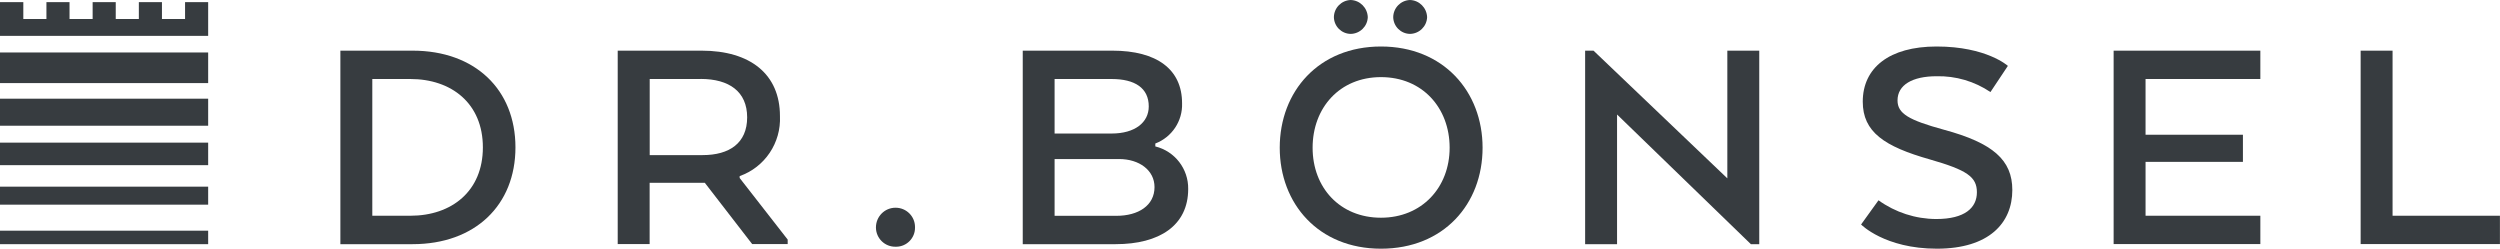
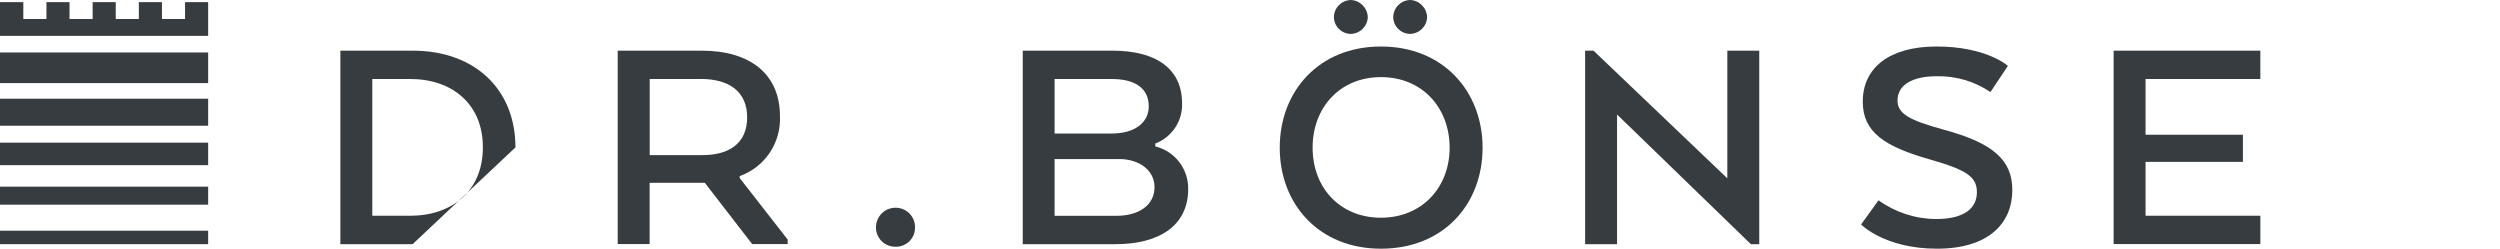
<svg xmlns="http://www.w3.org/2000/svg" id="Ebene_1" data-name="Ebene 1" viewBox="0 0 343 34.12">
  <defs>
    <style>
      .cls-1 {
        fill: #373c40;
        stroke-width: 0px;
      }
    </style>
  </defs>
  <g id="logo">
    <g id="Gruppe_74" data-name="Gruppe 74">
-       <path id="Pfad_160" data-name="Pfad 160" class="cls-1" d="M56.61,33.5h-9.91V6.95h9.91c8.58,0,14.11,5.35,14.11,13.27s-5.53,13.28-14.11,13.28M51.08,10.84v18.76h5.22c5.66,0,9.95-3.36,9.95-9.38s-4.29-9.38-9.95-9.38h-5.22Z" />
+       <path id="Pfad_160" data-name="Pfad 160" class="cls-1" d="M56.61,33.5h-9.91V6.95h9.91c8.58,0,14.11,5.35,14.11,13.27M51.08,10.84v18.76h5.22c5.66,0,9.95-3.36,9.95-9.38s-4.29-9.38-9.95-9.38h-5.22Z" />
      <path id="Pfad_161" data-name="Pfad 161" class="cls-1" d="M84.76,6.95h11.5c6.68,0,10.75,3.23,10.75,8.98.17,3.66-2.07,7.01-5.53,8.23v.26l6.59,8.45v.62h-4.87l-6.5-8.41h-7.57v8.41h-4.38V6.95ZM96.13,10.84h-6.99v10.44h7.26c3.67,0,6.11-1.64,6.11-5.18s-2.48-5.27-6.37-5.27" />
      <path id="Pfad_162" data-name="Pfad 162" class="cls-1" d="M122.88,28.5c1.46,0,2.65,1.17,2.66,2.63,0,.02,0,.04,0,.07.03,1.44-1.12,2.63-2.56,2.65-.03,0-.06,0-.1,0-1.46.03-2.67-1.13-2.7-2.59,0-.02,0-.04,0-.06,0-1.48,1.18-2.69,2.67-2.7.01,0,.02,0,.03,0" />
      <path id="Pfad_163" data-name="Pfad 163" class="cls-1" d="M153.06,33.5h-12.74V6.95h12.3c6.11,0,9.56,2.57,9.56,7.21.09,2.44-1.39,4.66-3.67,5.53v.4c2.68.66,4.55,3.08,4.51,5.84,0,5-3.94,7.57-9.95,7.57M152.52,10.84h-7.83v7.48h7.83c3.18,0,5.09-1.51,5.09-3.72,0-2.52-1.9-3.76-5.09-3.76M144.69,21.82v7.79h8.49c3.01,0,5.22-1.42,5.22-3.94,0-2.3-2.08-3.85-4.87-3.85h-8.85Z" />
      <path id="Pfad_164" data-name="Pfad 164" class="cls-1" d="M175.58,20.27c0-7.74,5.35-13.89,13.89-13.89s13.94,6.15,13.94,13.89-5.35,13.85-13.94,13.85-13.89-6.19-13.89-13.85M198.89,20.27c0-5.49-3.76-9.69-9.42-9.69s-9.38,4.2-9.38,9.69,3.76,9.6,9.38,9.6,9.42-4.16,9.42-9.6M185.31,0c1.28.04,2.3,1.07,2.35,2.35-.04,1.27-1.08,2.28-2.35,2.3-1.26-.02-2.28-1.04-2.3-2.3.02-1.27,1.03-2.3,2.3-2.35M193.45,0c1.28.04,2.3,1.07,2.35,2.35-.04,1.27-1.08,2.28-2.35,2.3-1.26-.02-2.28-1.04-2.3-2.3.02-1.27,1.03-2.3,2.3-2.35" />
      <path id="Pfad_165" data-name="Pfad 165" class="cls-1" d="M241.37,33.5h-1.15l-18.36-17.79v17.79h-4.38V6.95h1.15l18.36,17.52V6.95h4.38v26.55Z" />
      <path id="Pfad_166" data-name="Pfad 166" class="cls-1" d="M257.73,27.48c2.31,1.66,5.08,2.56,7.92,2.57,3.94,0,5.58-1.55,5.58-3.67s-1.37-3.05-6.46-4.51c-6.24-1.77-9.2-3.76-9.2-7.92,0-4.64,3.63-7.57,10.13-7.57,6.86,0,9.78,2.66,9.78,2.66l-2.39,3.59c-2.18-1.47-4.76-2.23-7.39-2.17-3.32,0-5.36,1.19-5.36,3.32,0,1.81,1.55,2.7,6.37,4.02,6.73,1.82,9.38,4.16,9.38,8.27,0,4.51-3.18,8.05-10.35,8.05s-10.4-3.32-10.4-3.32l2.39-3.32Z" />
      <path id="Pfad_167" data-name="Pfad 167" class="cls-1" d="M307.73,22.21h-13.36v7.39h15.75v3.89h-20.13V6.95h20.13v3.89h-15.75v7.65h13.36v3.72Z" />
-       <path id="Pfad_168" data-name="Pfad 168" class="cls-1" d="M323.88,33.5V6.95h4.38v22.65h14.73v3.89h-19.12Z" />
    </g>
    <g id="Gruppe_75" data-name="Gruppe 75">
      <rect id="Rechteck_24" data-name="Rechteck 24" class="cls-1" y="25.61" width="28.56" height="2.47" />
      <rect id="Rechteck_25" data-name="Rechteck 25" class="cls-1" y="31.65" width="28.56" height="1.85" />
      <rect id="Rechteck_26" data-name="Rechteck 26" class="cls-1" y="19.57" width="28.56" height="3.09" />
      <rect id="Rechteck_27" data-name="Rechteck 27" class="cls-1" y="13.54" width="28.56" height="3.71" />
      <rect id="Rechteck_28" data-name="Rechteck 28" class="cls-1" y="7.2" width="28.56" height="4.2" />
      <path id="Pfad_169" data-name="Pfad 169" class="cls-1" d="M25.39.29v2.32h-3.17V.29h-3.17v2.32h-3.17V.29h-3.17v2.32h-3.17V.29h-3.17v2.32h-3.17V.29H0v4.63h28.56V.29h-3.18Z" />
    </g>
  </g>
</svg>